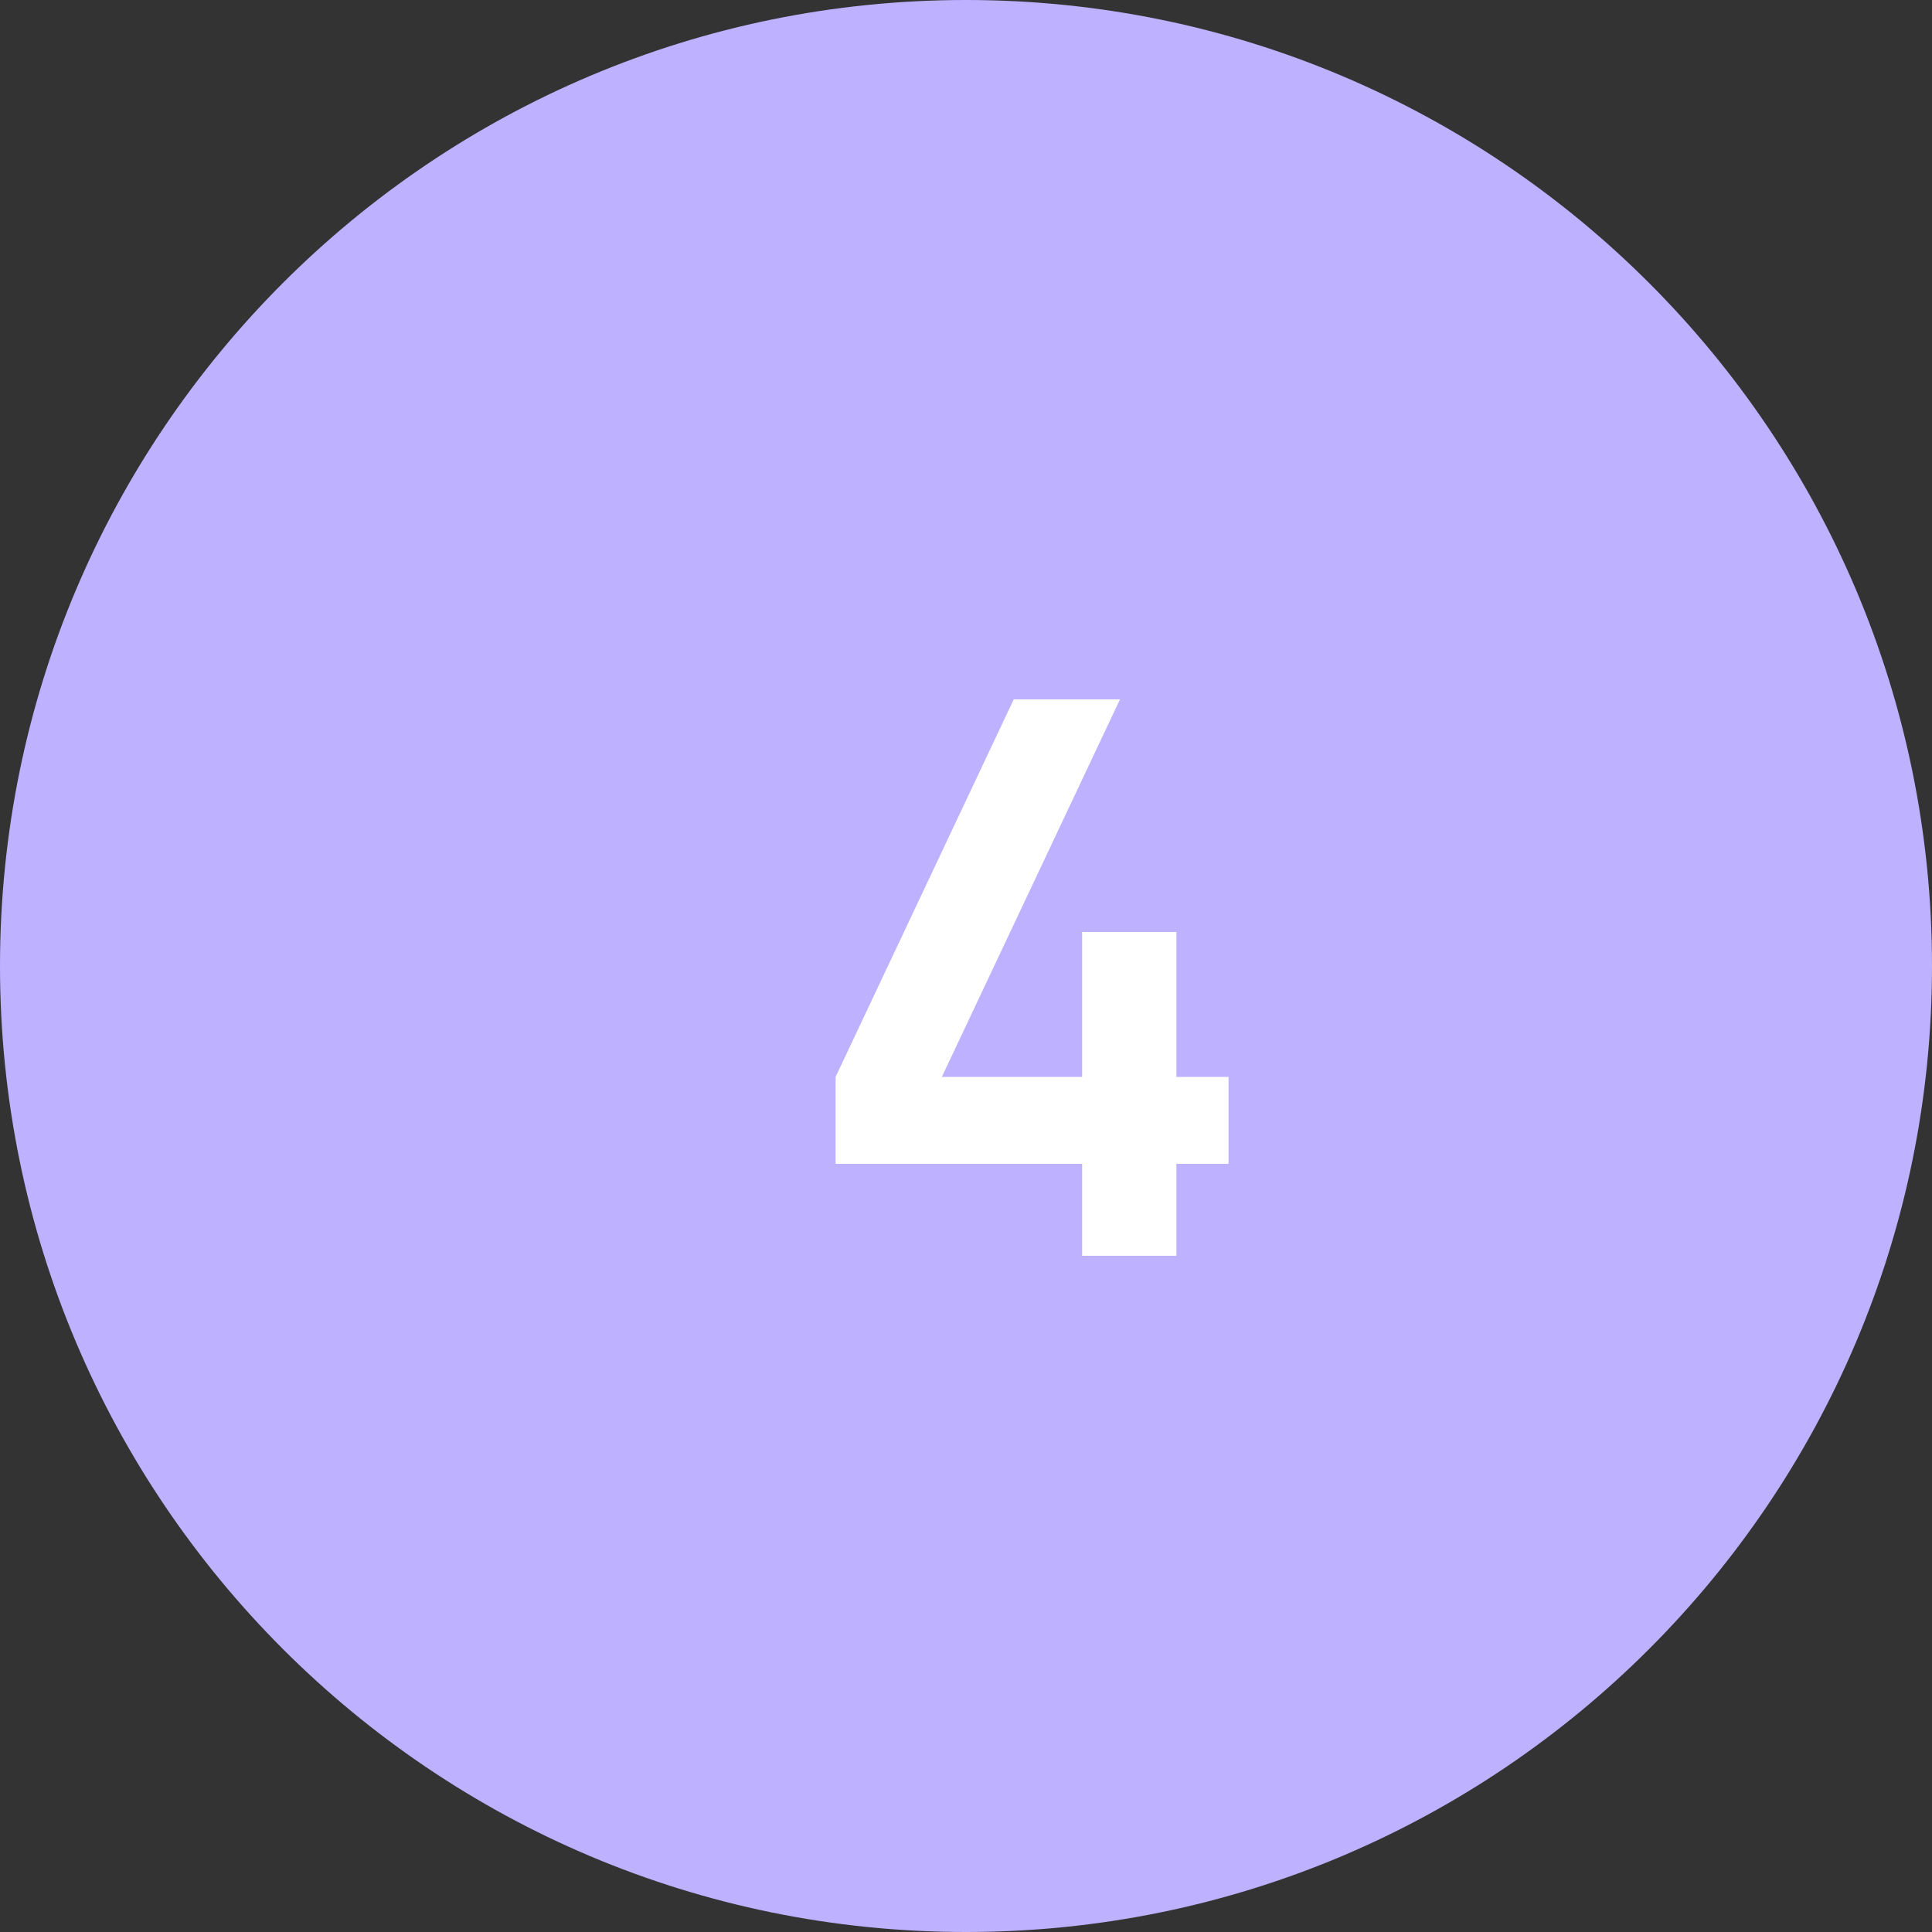
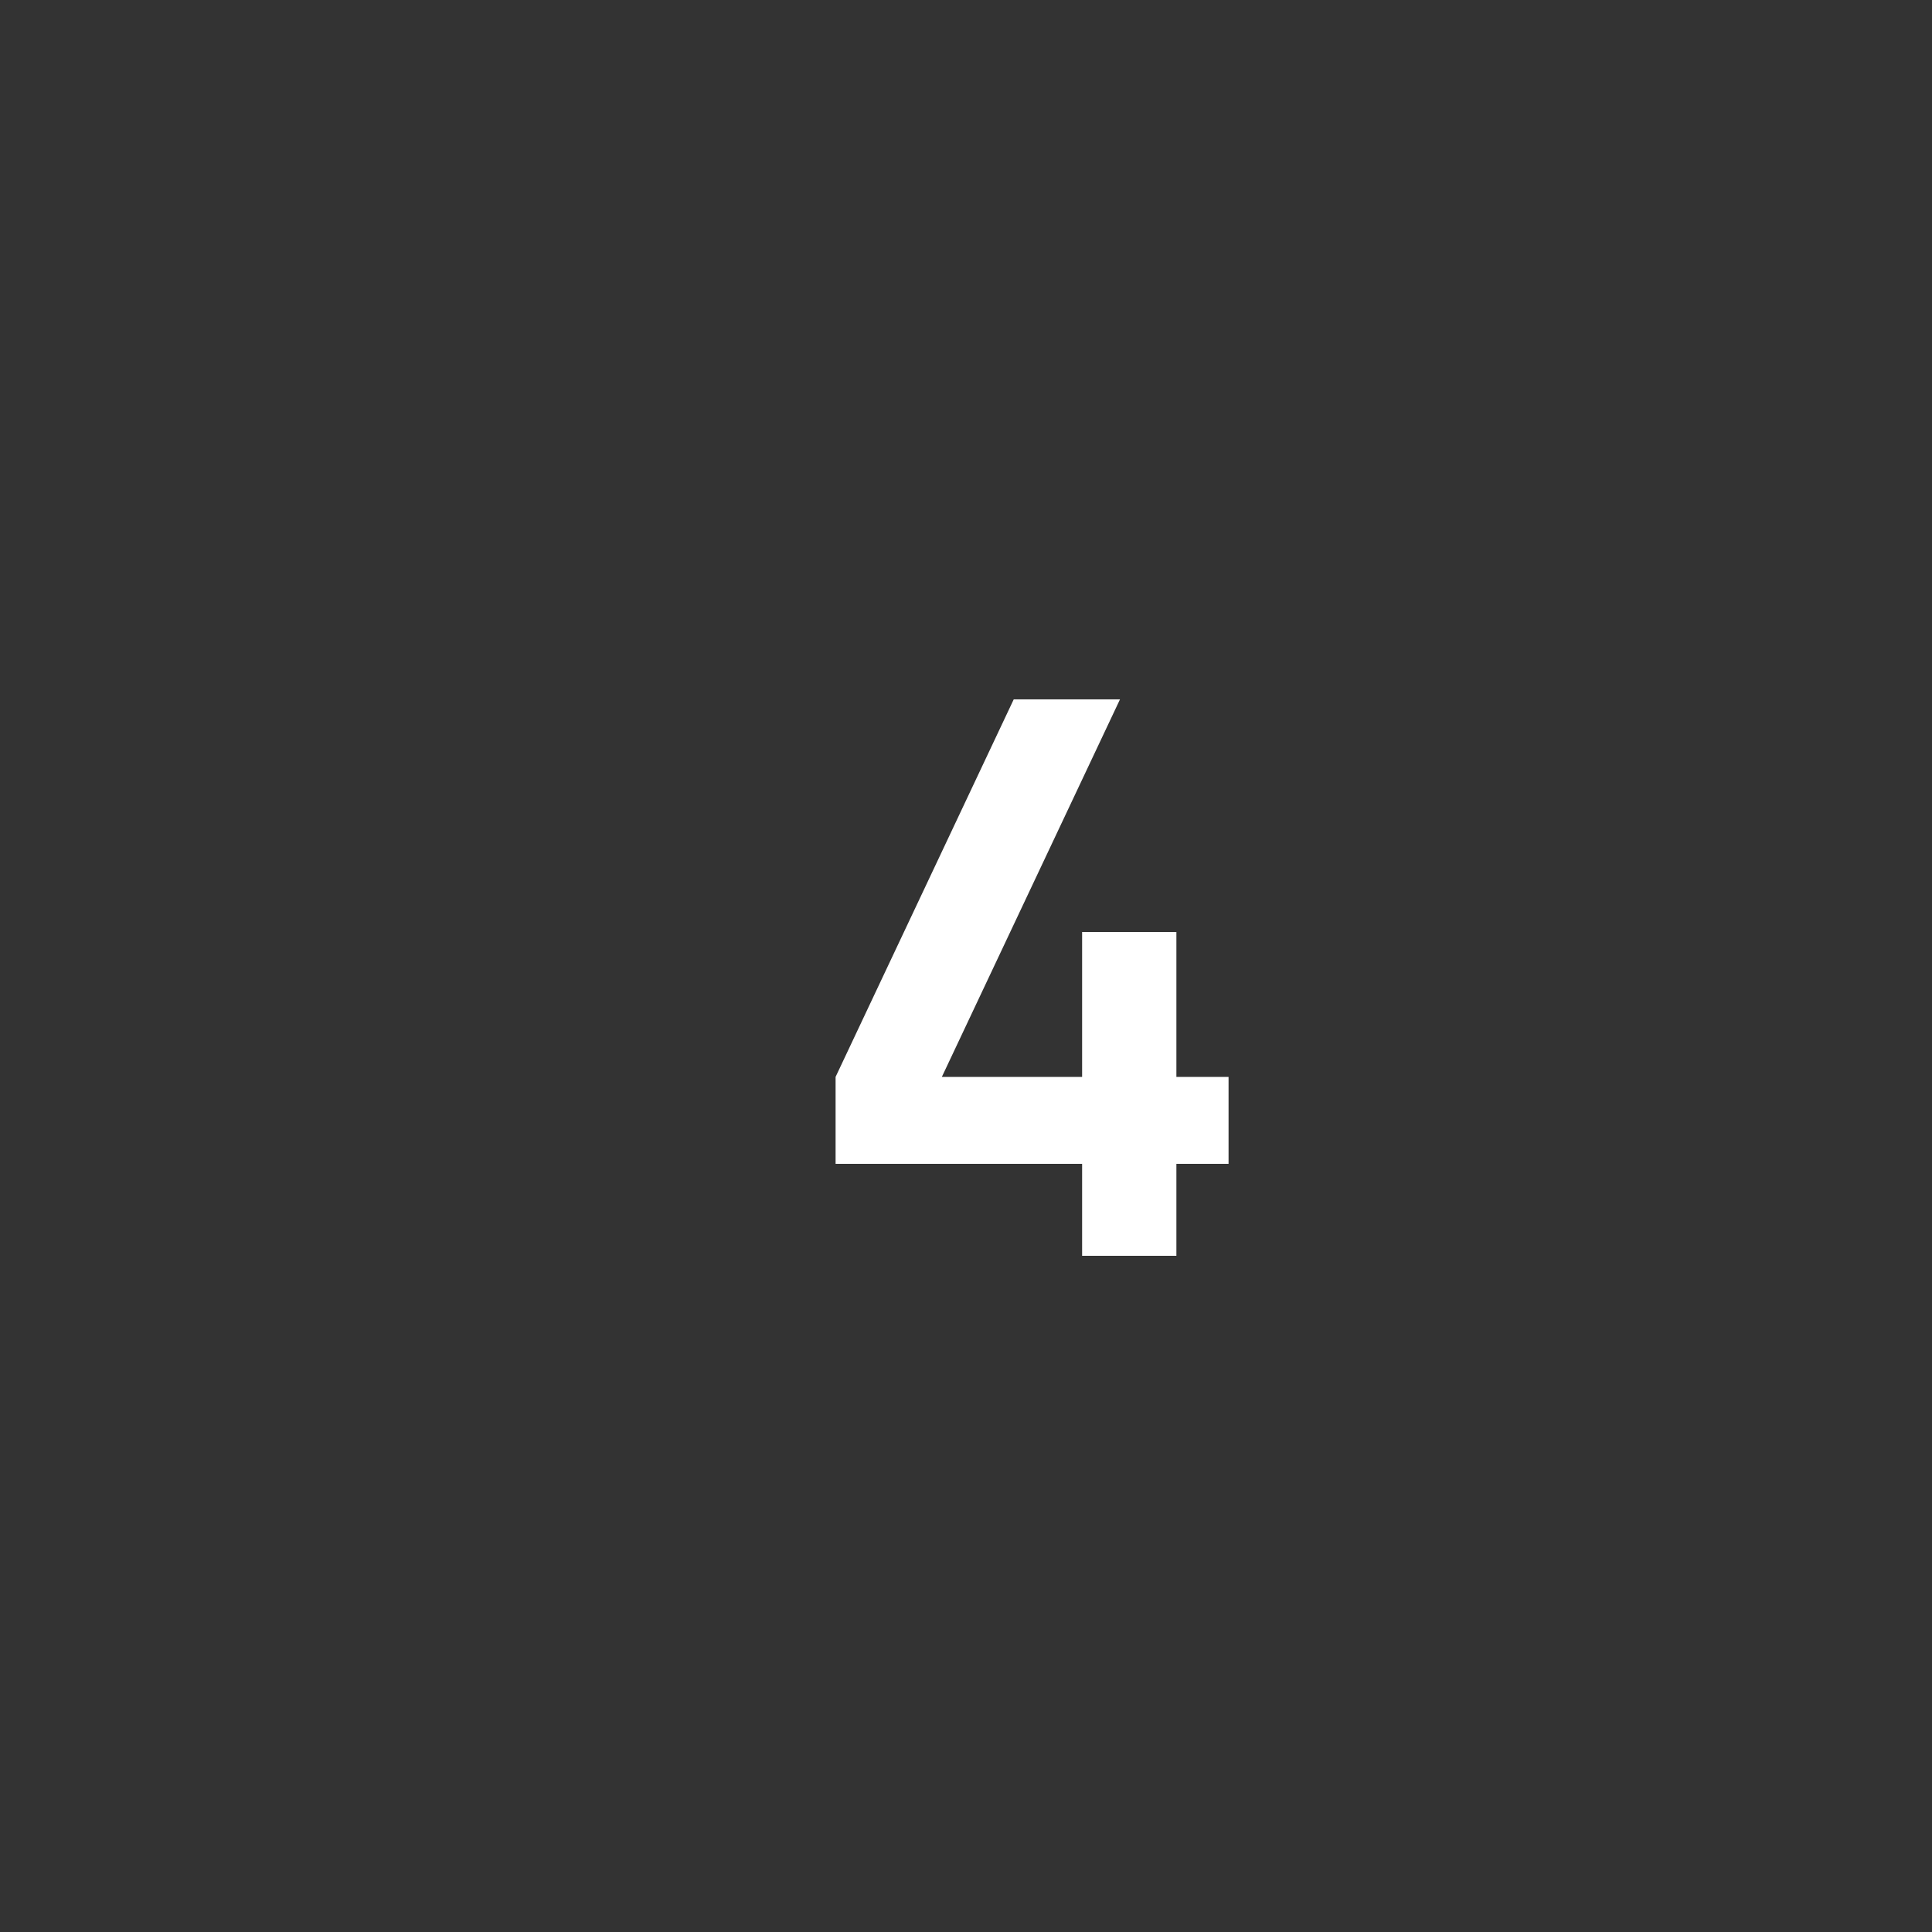
<svg xmlns="http://www.w3.org/2000/svg" width="80" height="80" viewBox="0 0 80 80" fill="none">
  <rect x="0" y="0" width="80" height="80" fill="#333333" stroke="none" />
-   <path d="M80 40C80 17.909 62.091 -2.71409e-06 40 -1.74845e-06C17.909 -7.82807e-07 -2.7141e-06 17.909 -1.74846e-06 40C-7.82809e-07 62.091 17.909 80 40 80C62.091 80 80 62.091 80 40Z" fill="#BEB1FF" />
  <path d="M44.808 52V48.192H34.6V44.592L41.976 28.96H46.376L39 44.592H44.808V38.592H48.712V44.592H50.872V48.192H48.712V52H44.808Z" fill="white" />
</svg>